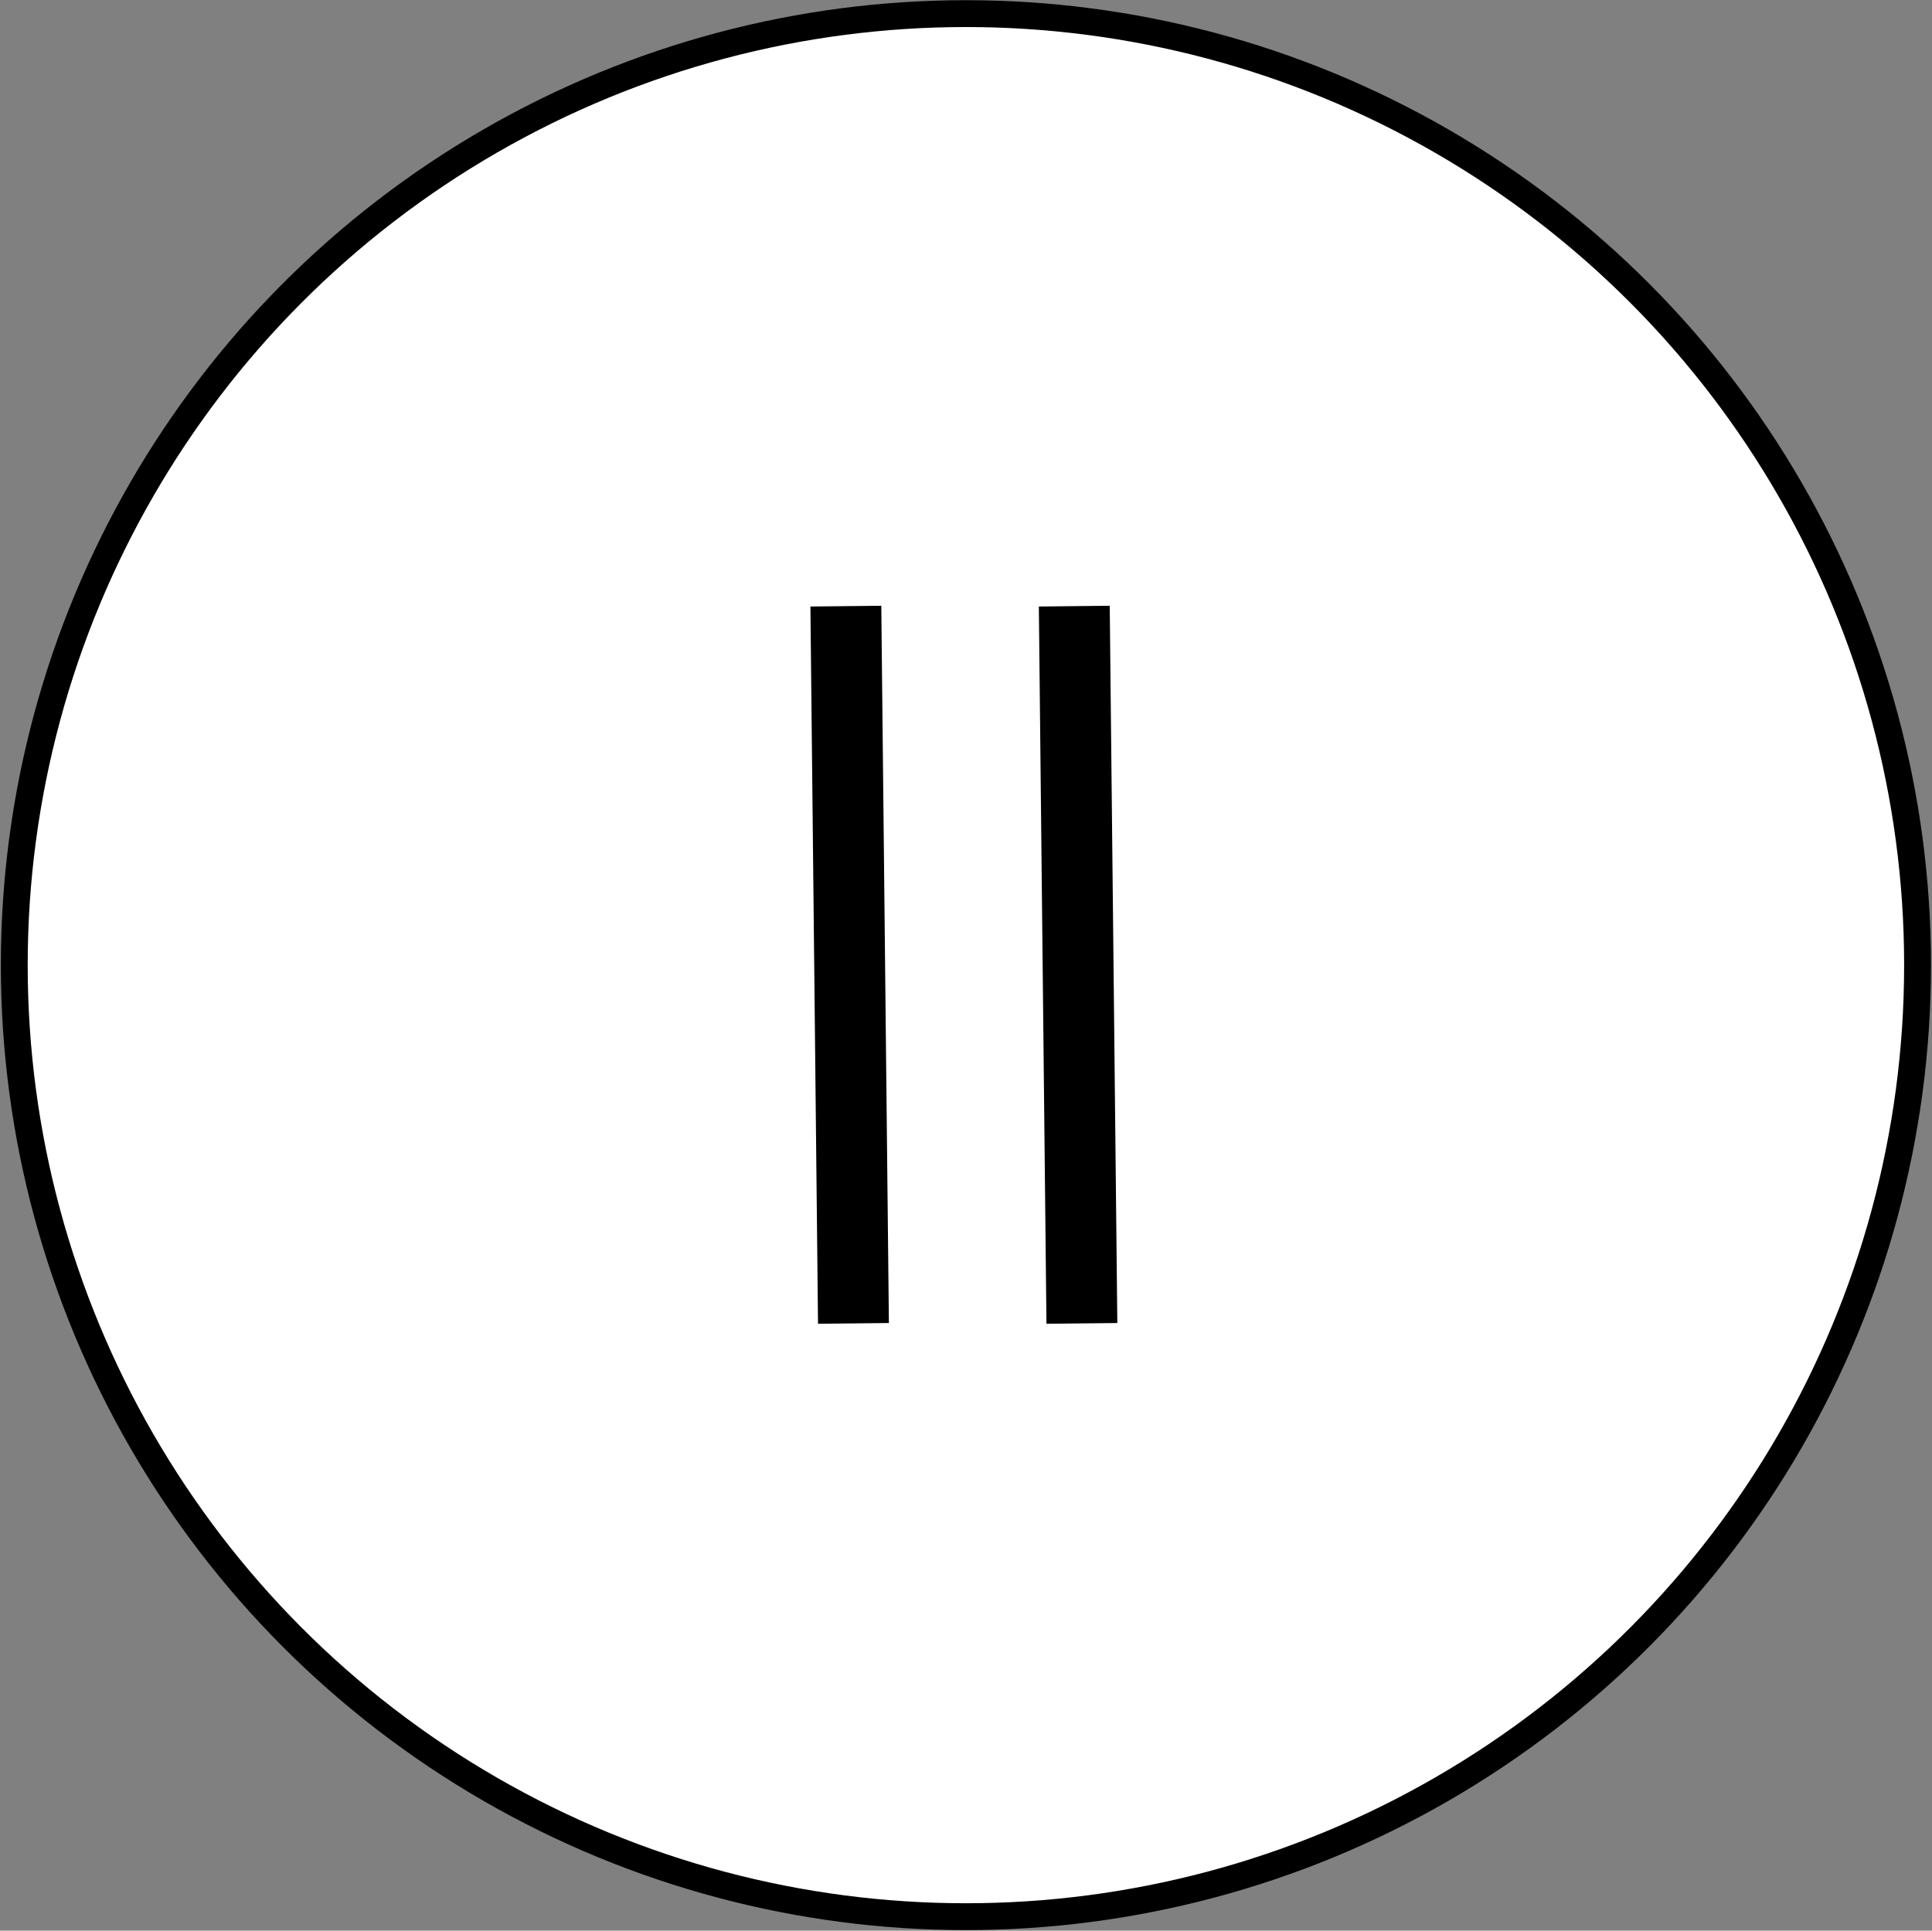
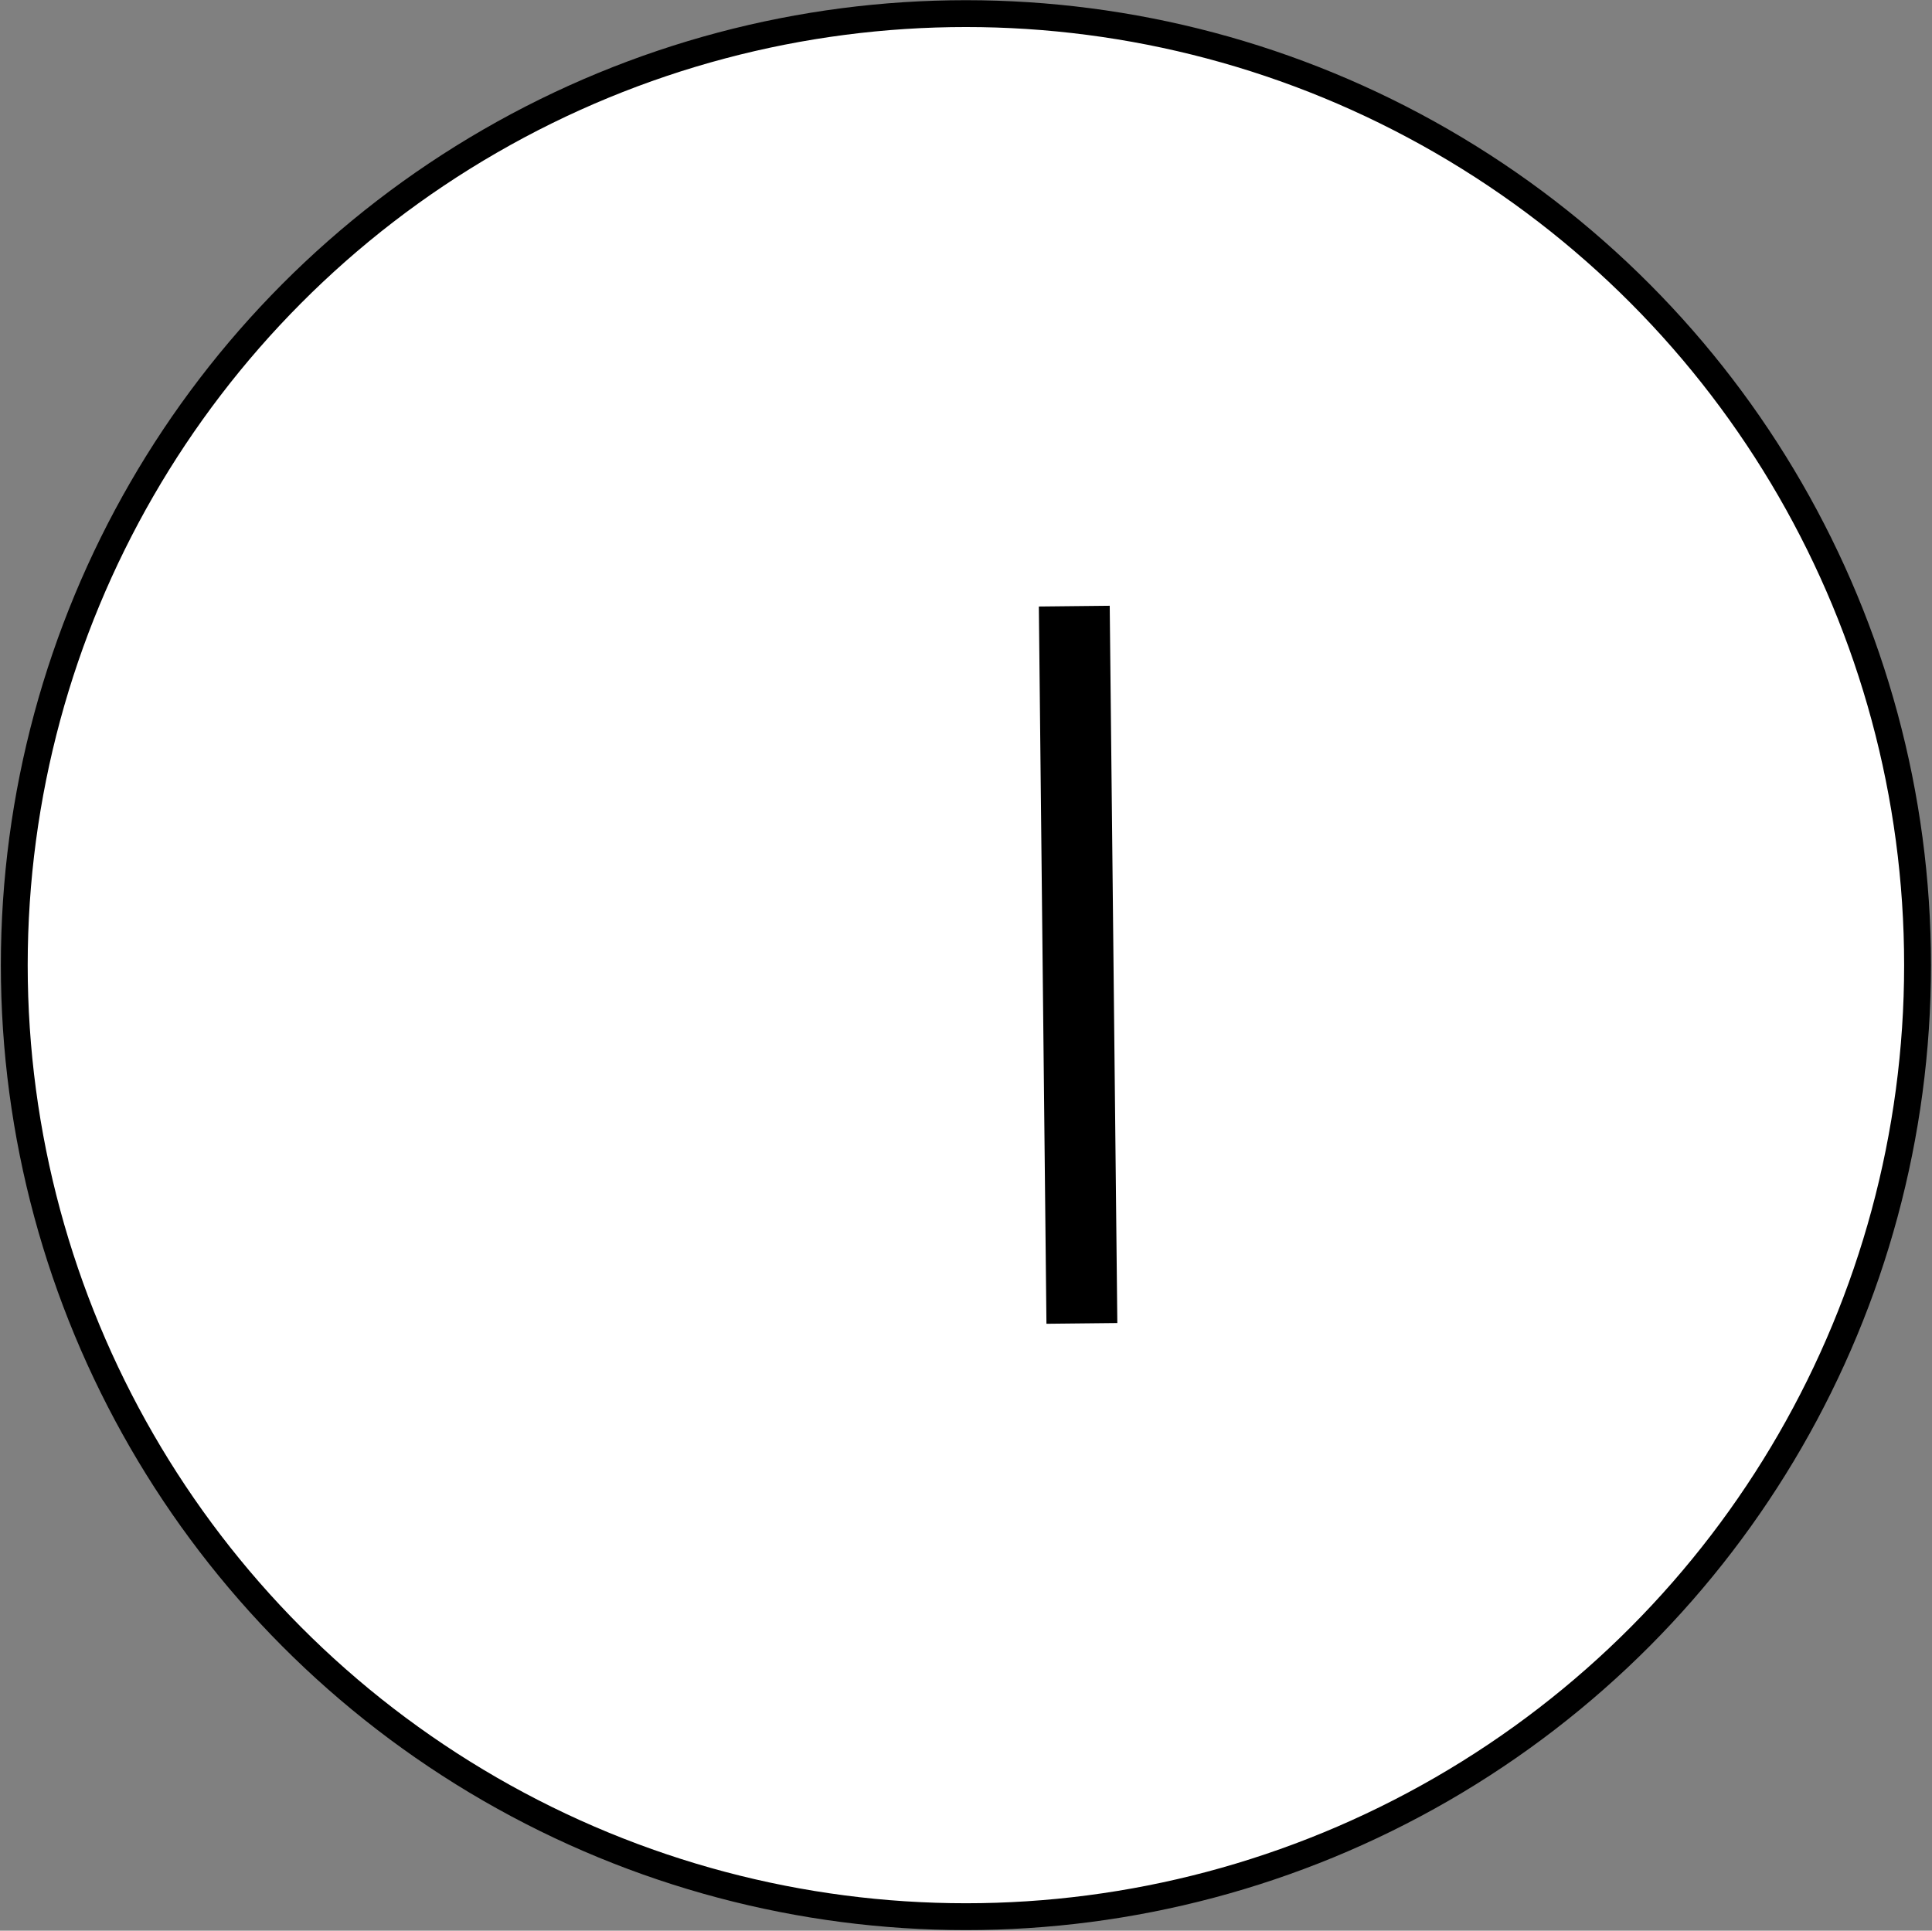
<svg xmlns="http://www.w3.org/2000/svg" width="1799" height="1798" viewBox="0 0 1799 1798" fill="none">
  <rect x="0" y="0" width="1799" height="1798" fill="#808080" stroke="none" />
  <circle cx="899.422" cy="898.809" r="886.129" fill="white" stroke="black" stroke-width="25" />
  <line x1="1000.33" y1="564.478" x2="1007.41" y2="1232.44" stroke="black" stroke-width="66" />
-   <line x1="787.623" y1="564.478" x2="794.704" y2="1232.44" stroke="black" stroke-width="66" />
</svg>